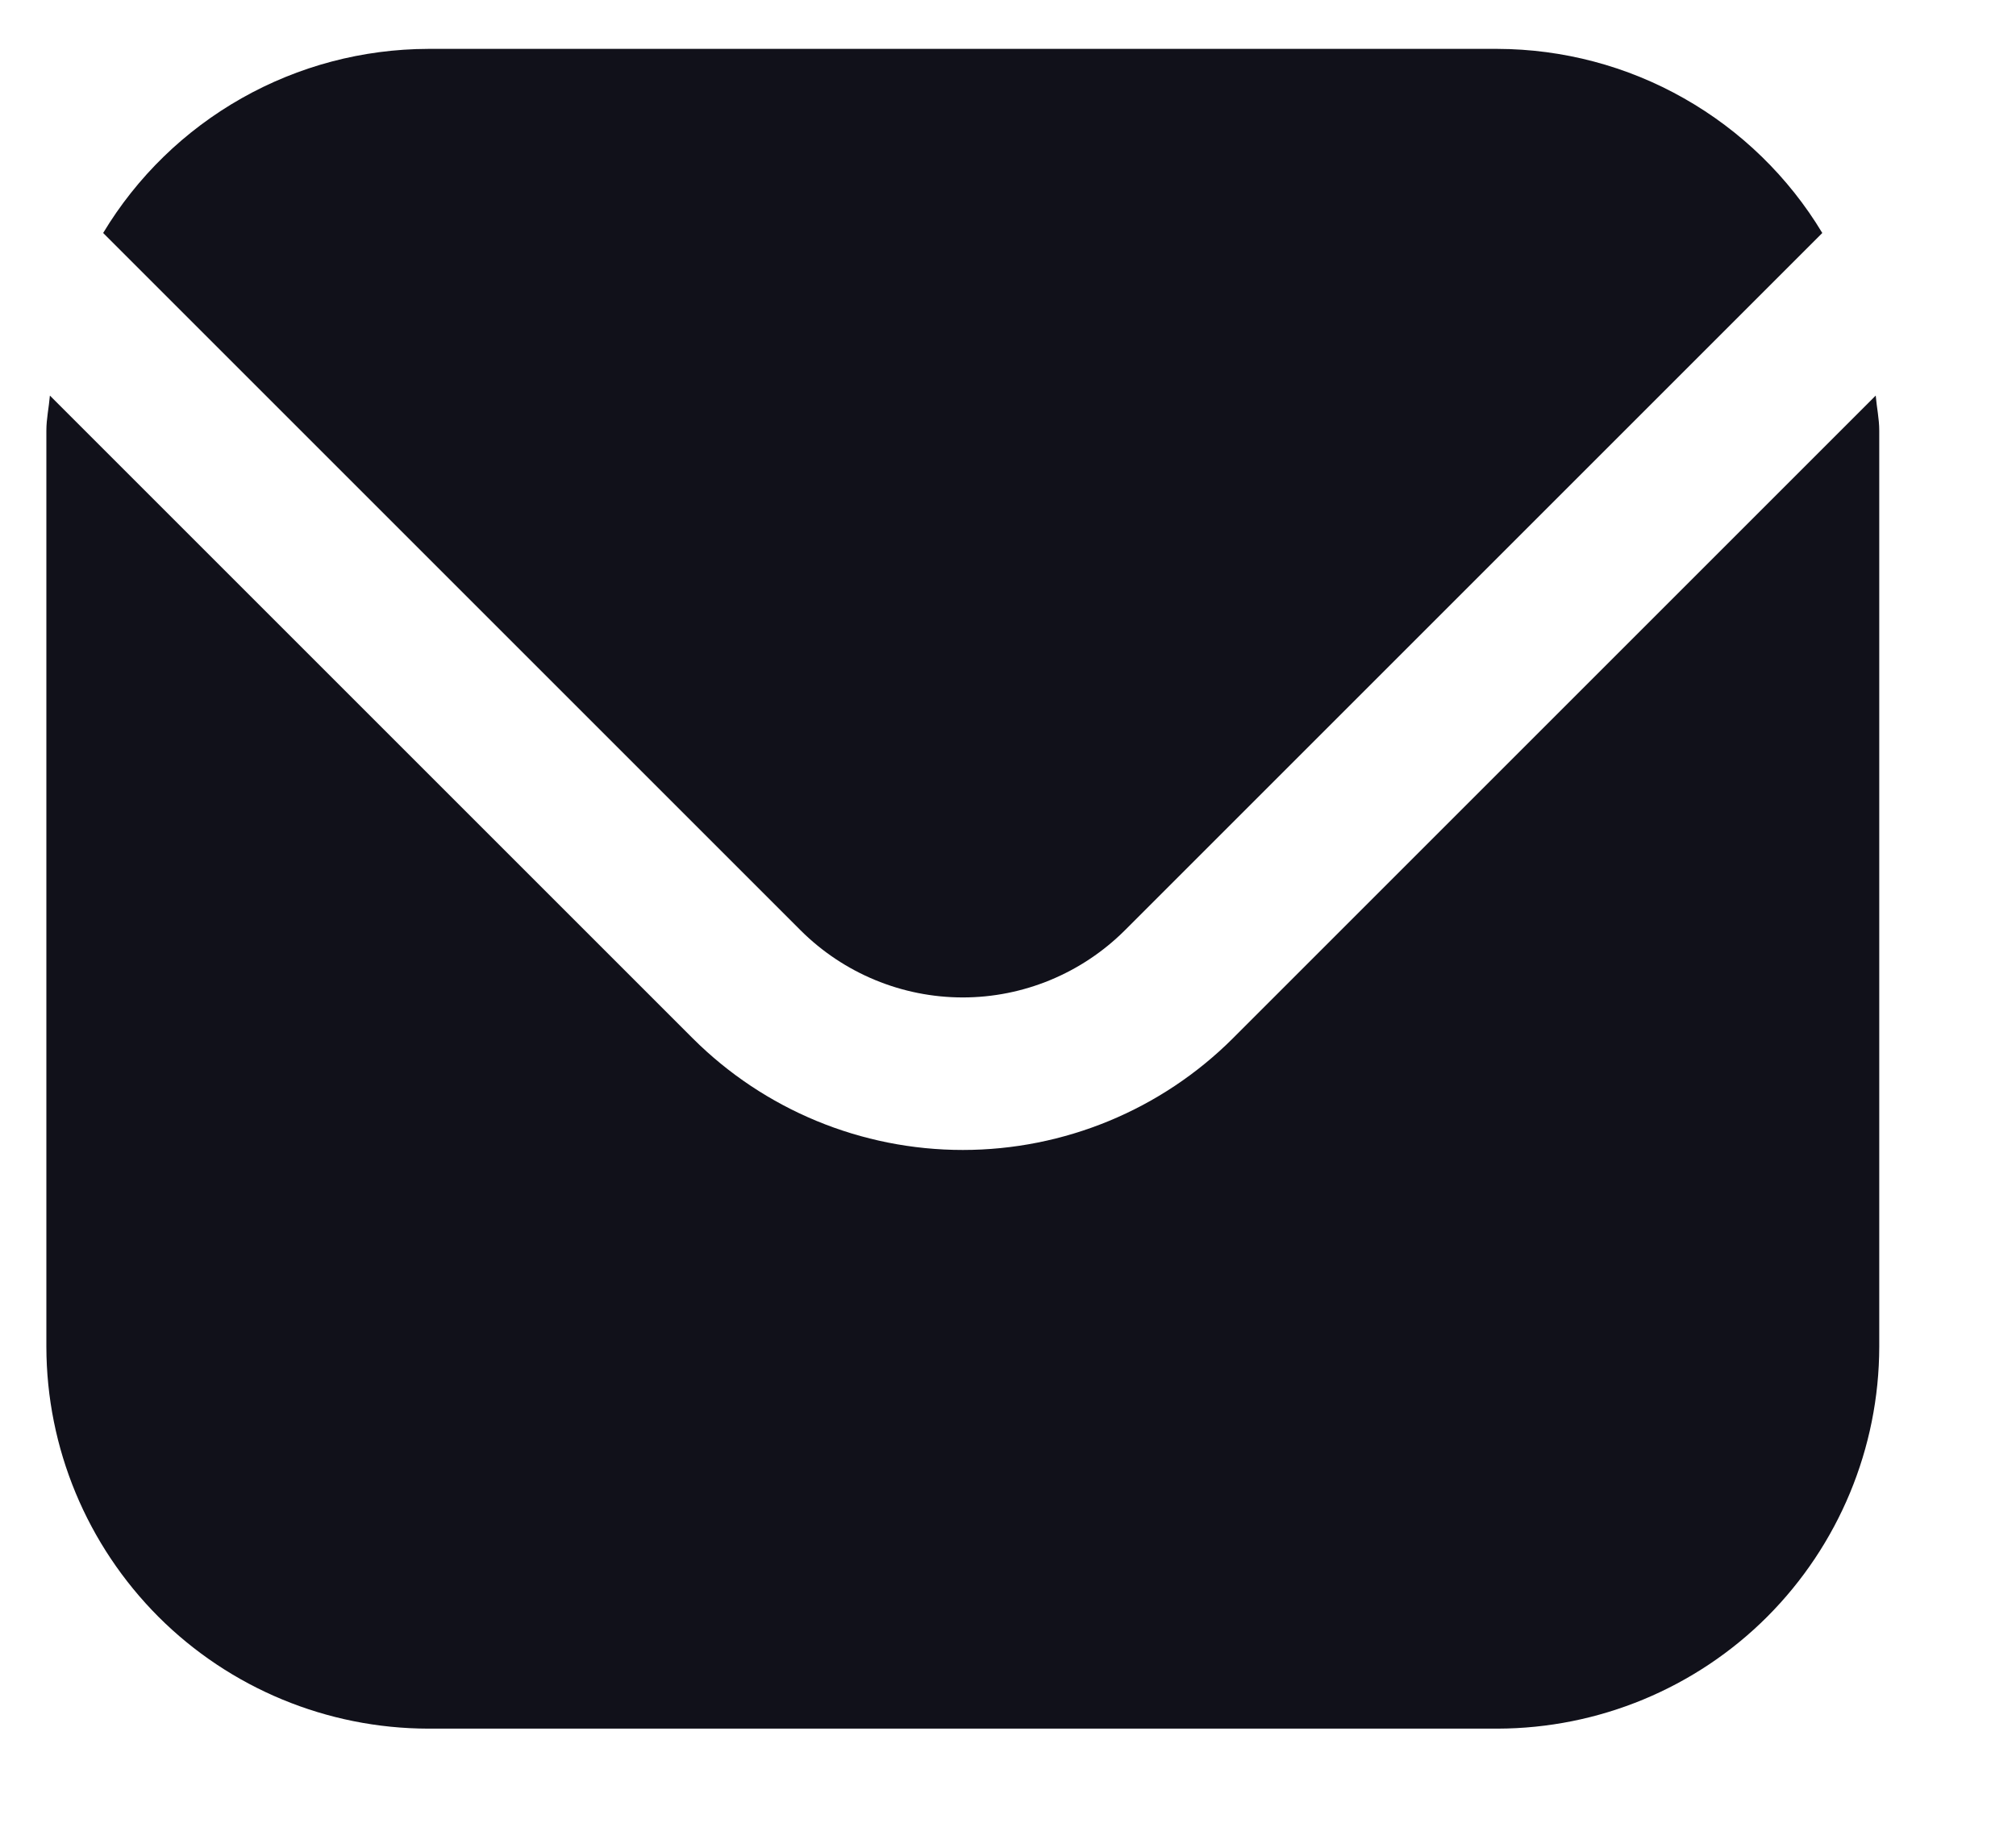
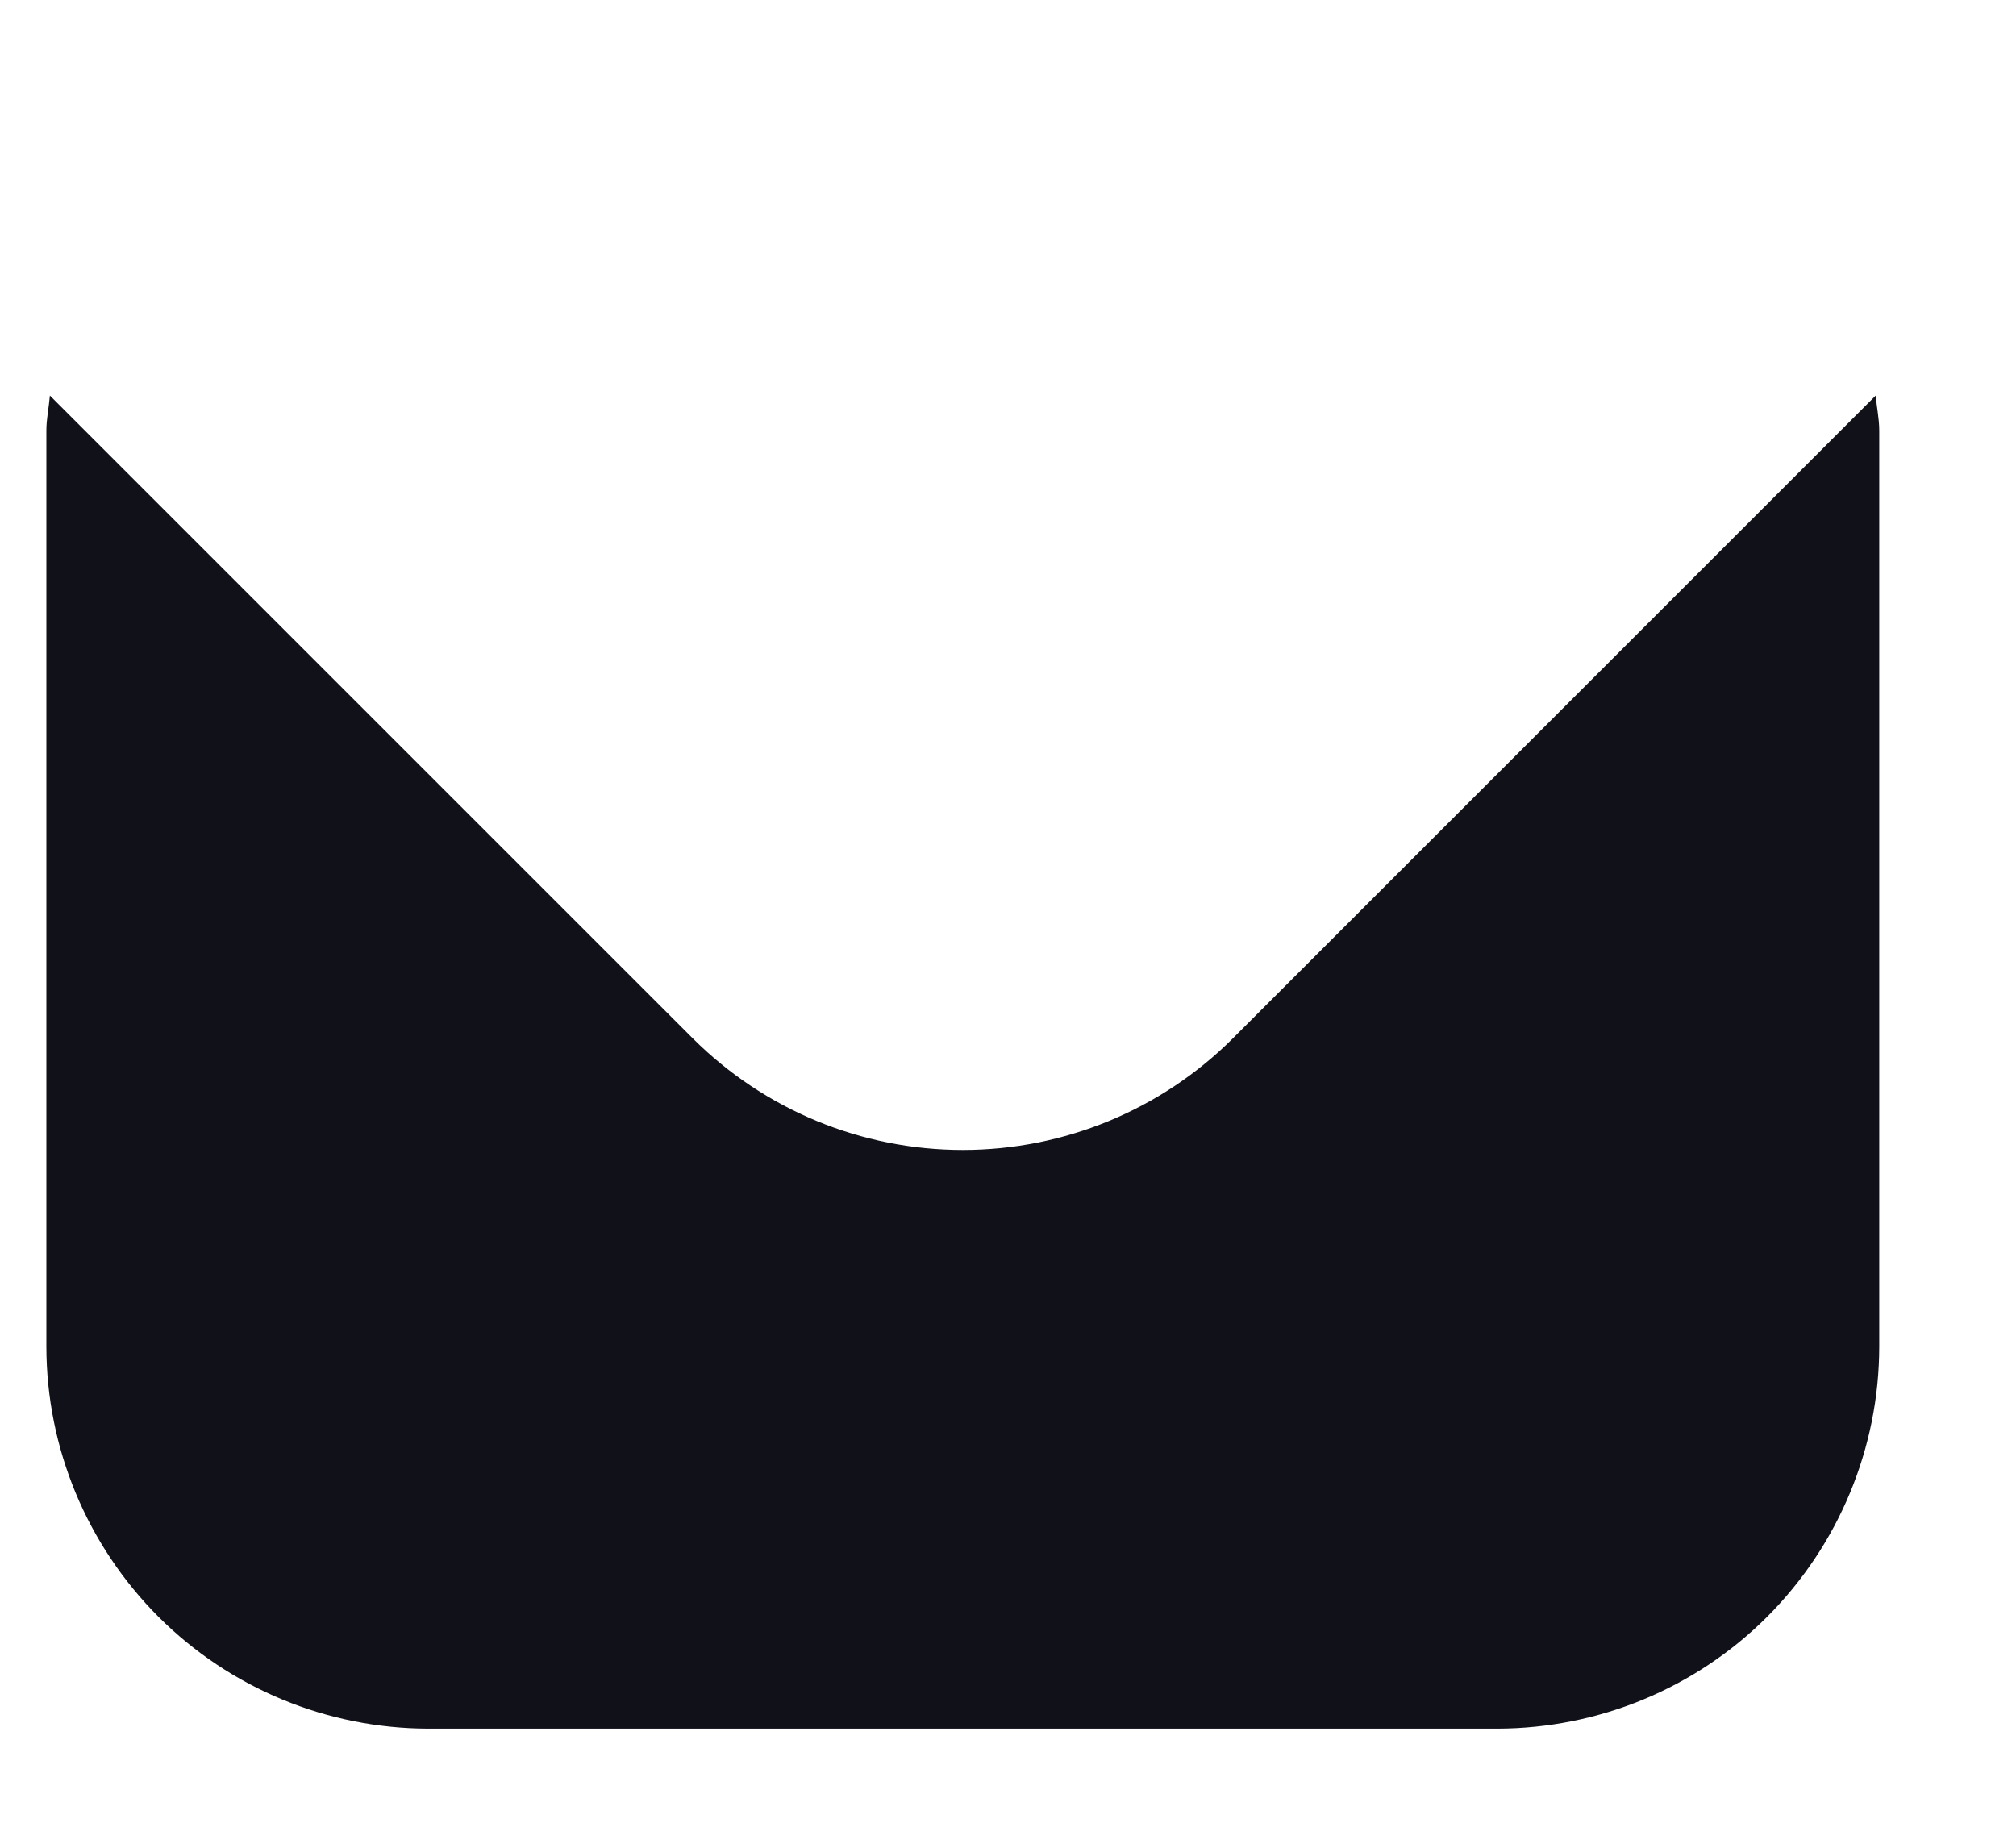
<svg xmlns="http://www.w3.org/2000/svg" width="12" height="11" viewBox="0 0 12 11" fill="none">
  <path d="M11.165 2.355L7.338 6.182C6.912 6.607 6.334 6.846 5.731 6.846C5.128 6.846 4.55 6.607 4.124 6.182L0.297 2.355C0.291 2.427 0.276 2.492 0.276 2.564V8.018C0.277 8.621 0.517 9.198 0.943 9.625C1.369 10.051 1.947 10.29 2.549 10.291H8.913C9.515 10.29 10.093 10.051 10.519 9.625C10.945 9.198 11.185 8.621 11.186 8.018V2.564C11.186 2.492 11.171 2.427 11.165 2.355Z" fill="#11111A" />
-   <path d="M6.695 5.539L10.847 1.387C10.646 1.053 10.362 0.777 10.023 0.585C9.685 0.393 9.302 0.292 8.913 0.291H2.549C2.159 0.292 1.777 0.393 1.438 0.585C1.099 0.777 0.815 1.053 0.614 1.387L4.766 5.539C5.022 5.794 5.369 5.938 5.731 5.938C6.092 5.938 6.439 5.794 6.695 5.539Z" fill="#11111A" />
</svg>